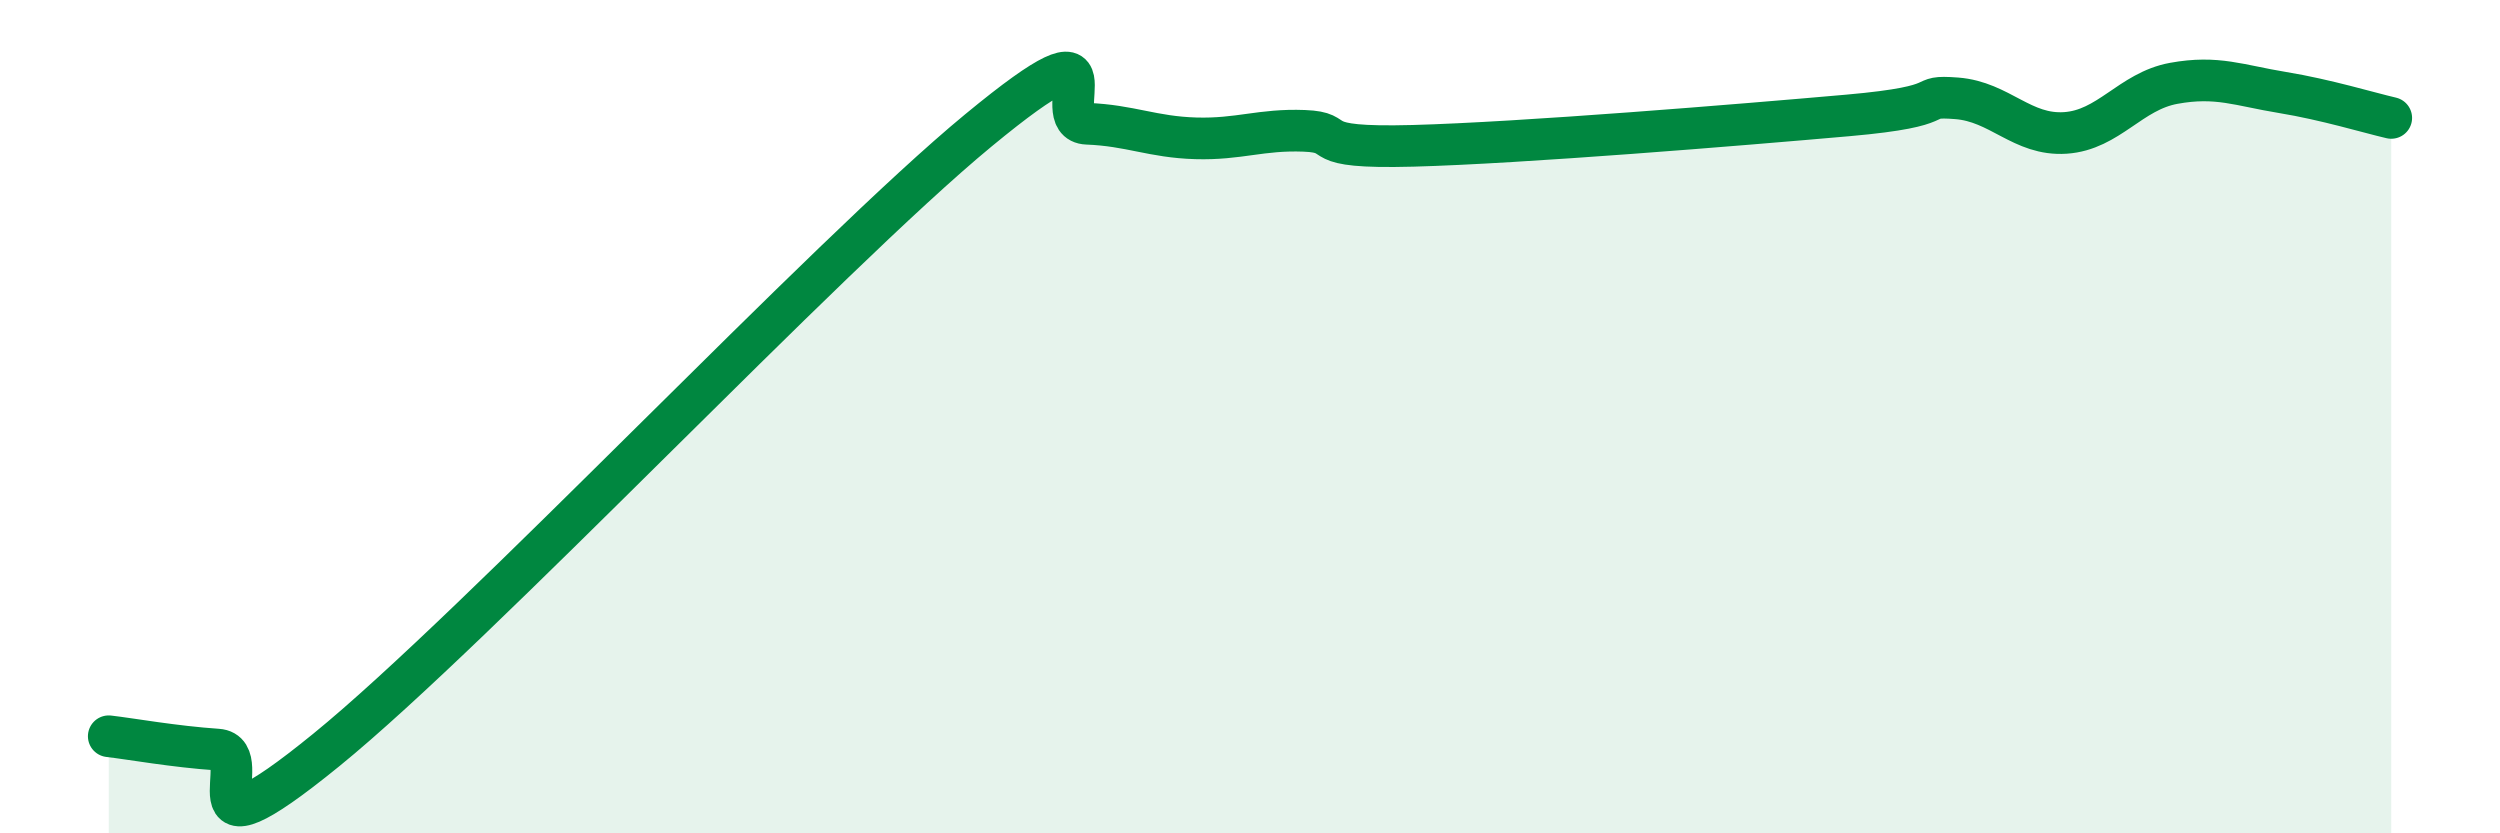
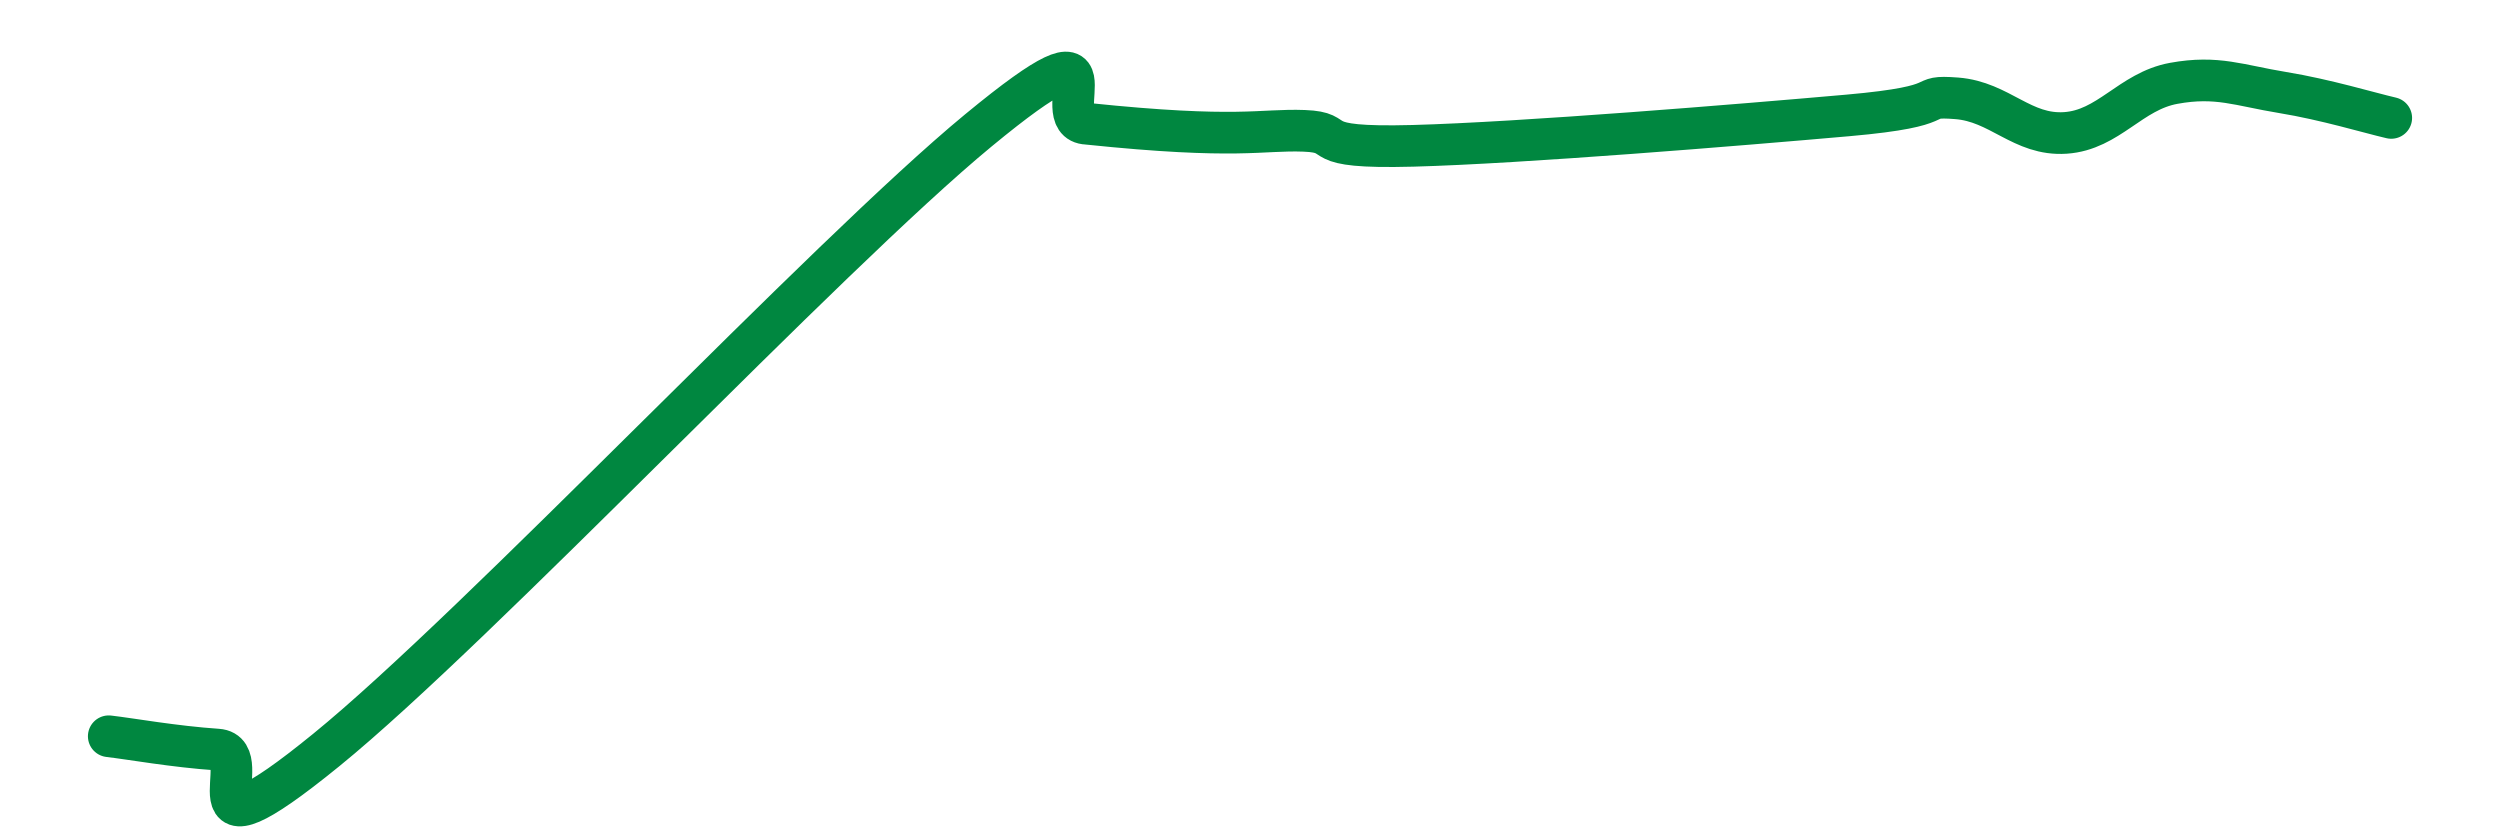
<svg xmlns="http://www.w3.org/2000/svg" width="60" height="20" viewBox="0 0 60 20">
-   <path d="M 2.61,17.67 C 3.13,17.73 4.18,17.92 5.22,17.99 C 6.26,18.06 4.18,20.97 7.83,18 C 11.48,15.03 19.83,6.14 23.48,3.13 C 27.13,0.12 25.05,2.93 26.09,2.97 C 27.13,3.01 27.66,3.29 28.7,3.32 C 29.74,3.35 30.26,3.1 31.3,3.14 C 32.34,3.18 31.3,3.57 33.91,3.5 C 36.52,3.43 41.74,3 44.35,2.77 C 46.96,2.54 45.92,2.28 46.96,2.36 C 48,2.44 48.53,3.26 49.57,3.19 C 50.61,3.12 51.13,2.19 52.17,2 C 53.21,1.81 53.74,2.05 54.78,2.22 C 55.82,2.39 56.87,2.71 57.39,2.83L57.39 20L2.61 20Z" fill="#008740" opacity="0.1" stroke-linecap="round" stroke-linejoin="round" />
-   <path d="M 2.61,17.67 C 3.13,17.73 4.18,17.92 5.22,17.99 C 6.26,18.06 4.18,20.97 7.83,18 C 11.48,15.03 19.83,6.14 23.48,3.13 C 27.13,0.12 25.05,2.93 26.09,2.97 C 27.13,3.01 27.66,3.29 28.7,3.32 C 29.74,3.35 30.26,3.1 31.3,3.14 C 32.34,3.18 31.3,3.57 33.91,3.5 C 36.52,3.43 41.74,3 44.35,2.77 C 46.96,2.54 45.92,2.28 46.96,2.36 C 48,2.44 48.53,3.26 49.57,3.19 C 50.61,3.12 51.13,2.19 52.17,2 C 53.21,1.81 53.74,2.05 54.78,2.22 C 55.82,2.39 56.87,2.71 57.39,2.83" stroke="#008740" stroke-width="1" fill="none" stroke-linecap="round" stroke-linejoin="round" />
+   <path d="M 2.61,17.67 C 3.13,17.73 4.18,17.92 5.22,17.99 C 6.26,18.06 4.18,20.97 7.83,18 C 11.48,15.03 19.83,6.14 23.48,3.13 C 27.13,0.12 25.05,2.93 26.09,2.97 C 29.74,3.35 30.26,3.1 31.3,3.14 C 32.34,3.18 31.3,3.57 33.91,3.5 C 36.52,3.43 41.74,3 44.35,2.77 C 46.96,2.54 45.92,2.28 46.96,2.36 C 48,2.44 48.53,3.26 49.57,3.19 C 50.61,3.12 51.13,2.19 52.17,2 C 53.21,1.81 53.74,2.05 54.78,2.22 C 55.82,2.39 56.87,2.71 57.39,2.83" stroke="#008740" stroke-width="1" fill="none" stroke-linecap="round" stroke-linejoin="round" />
</svg>